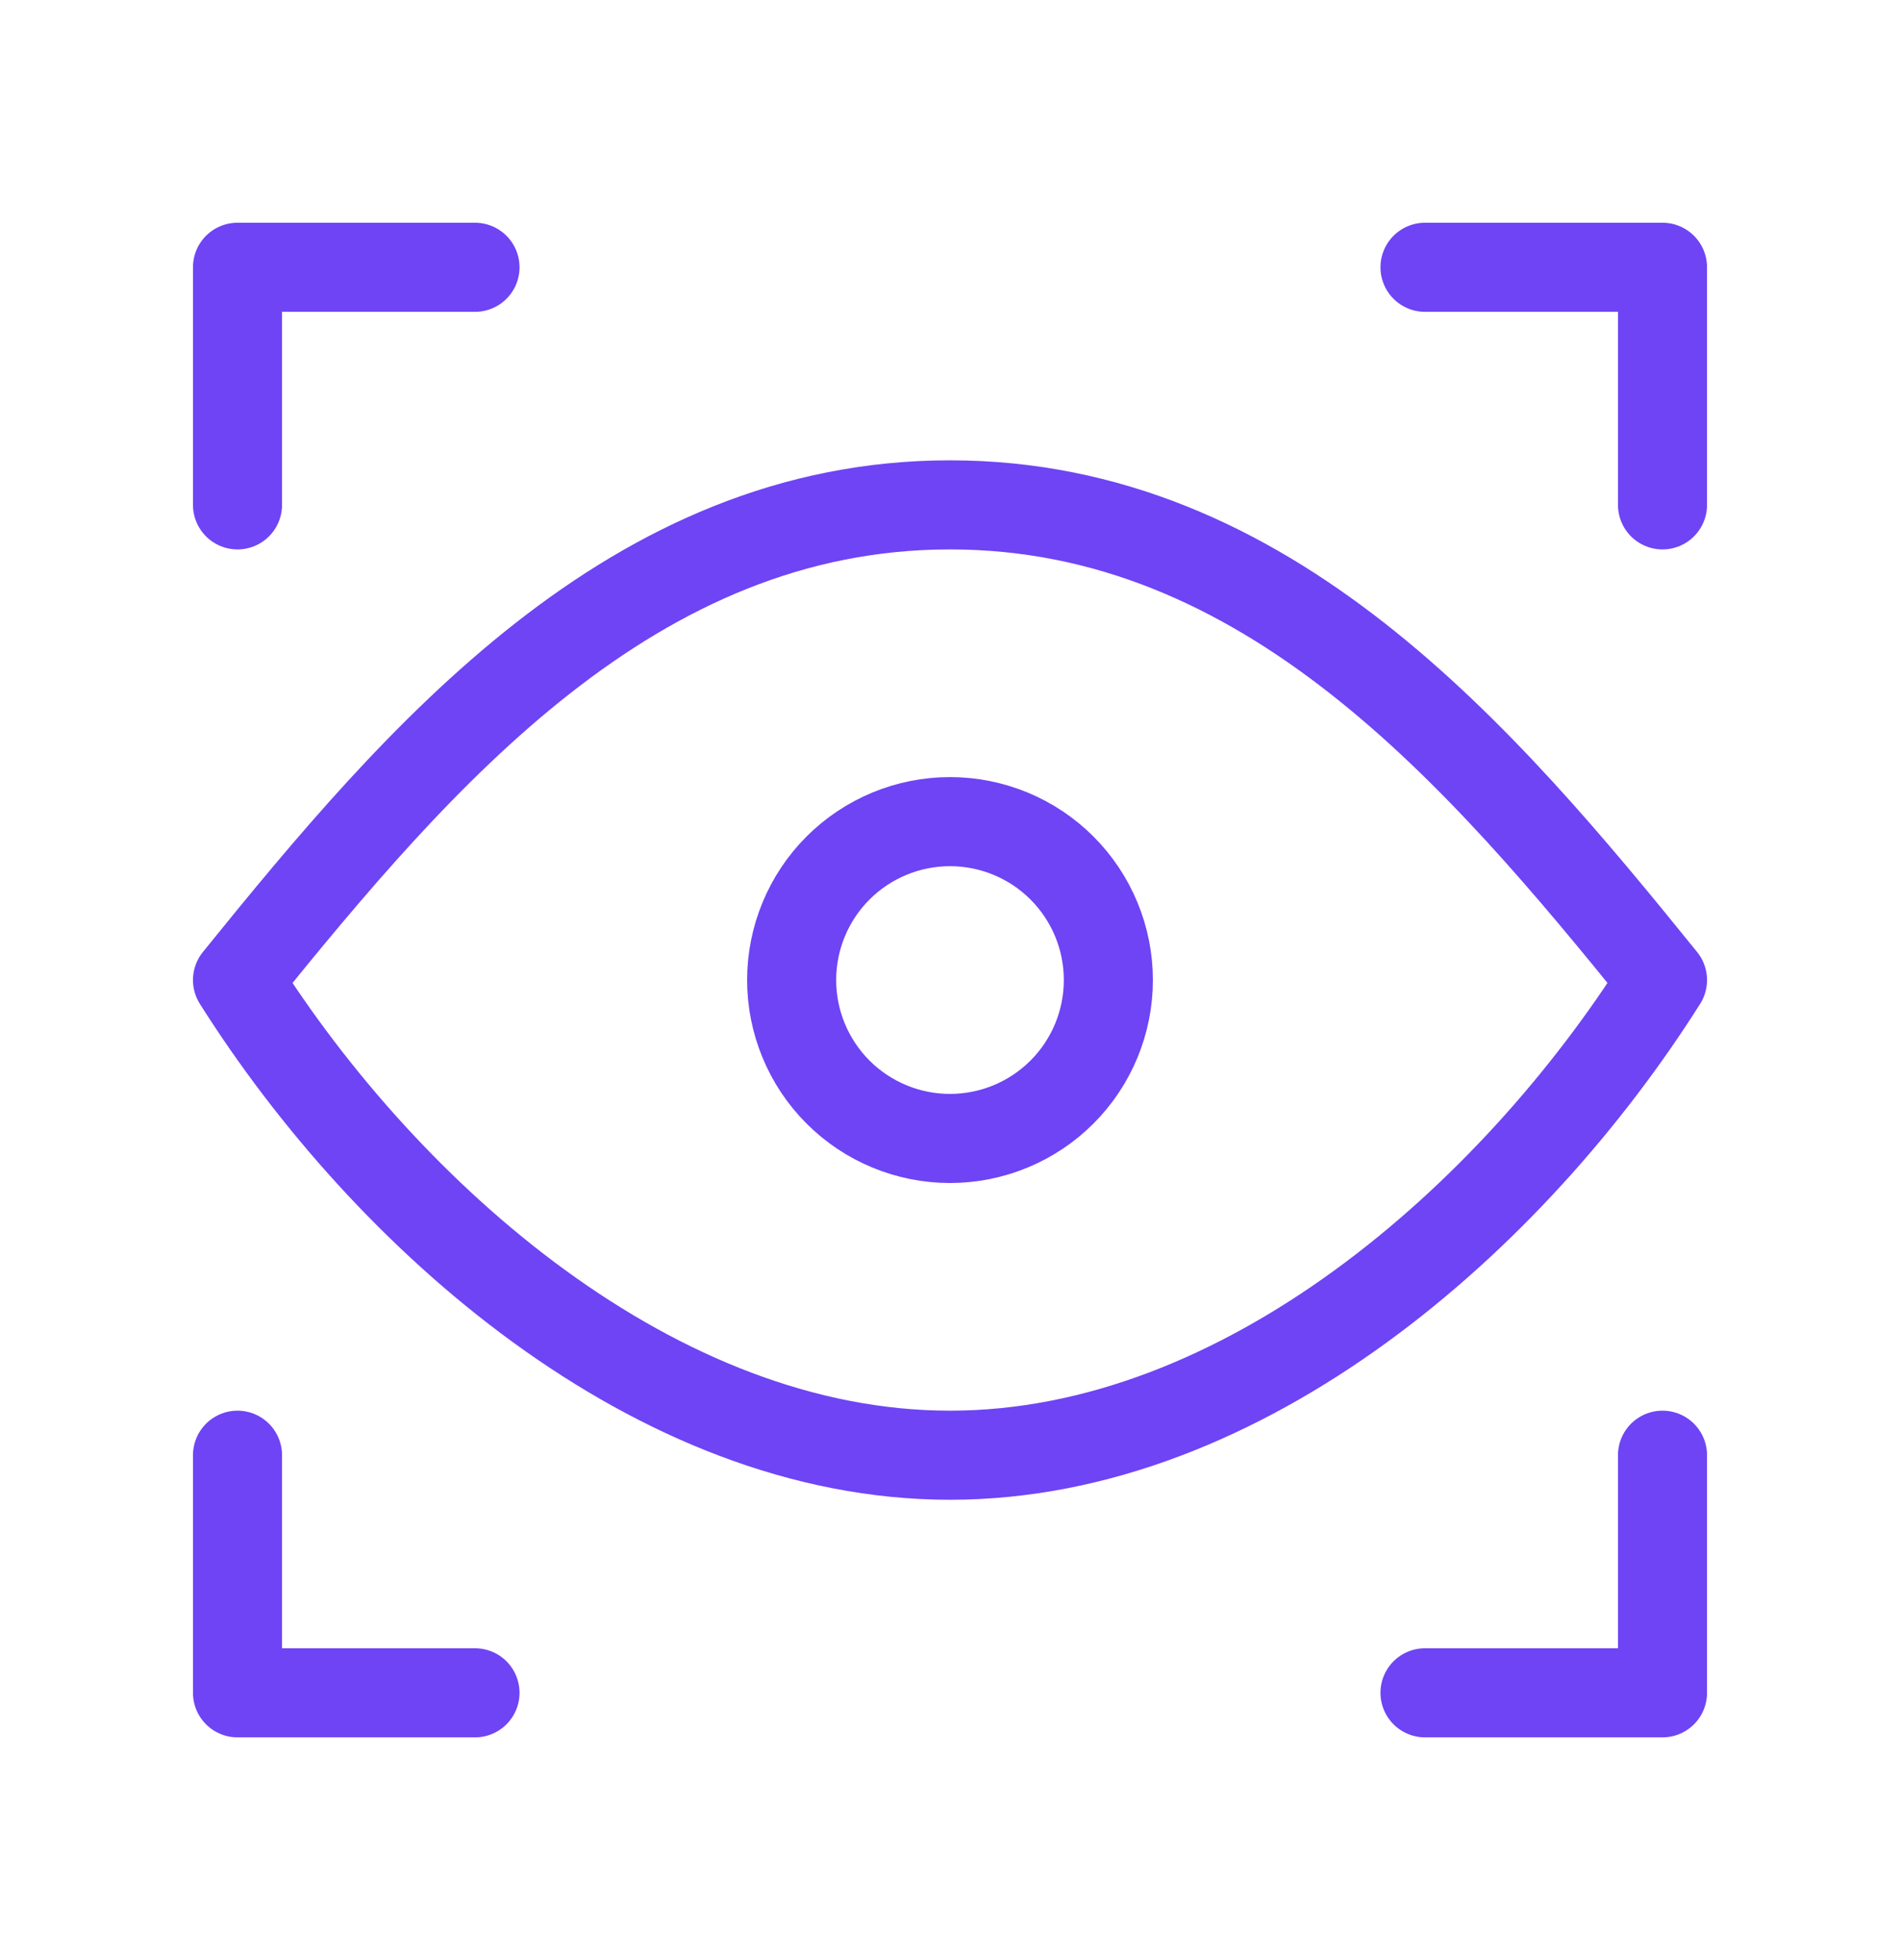
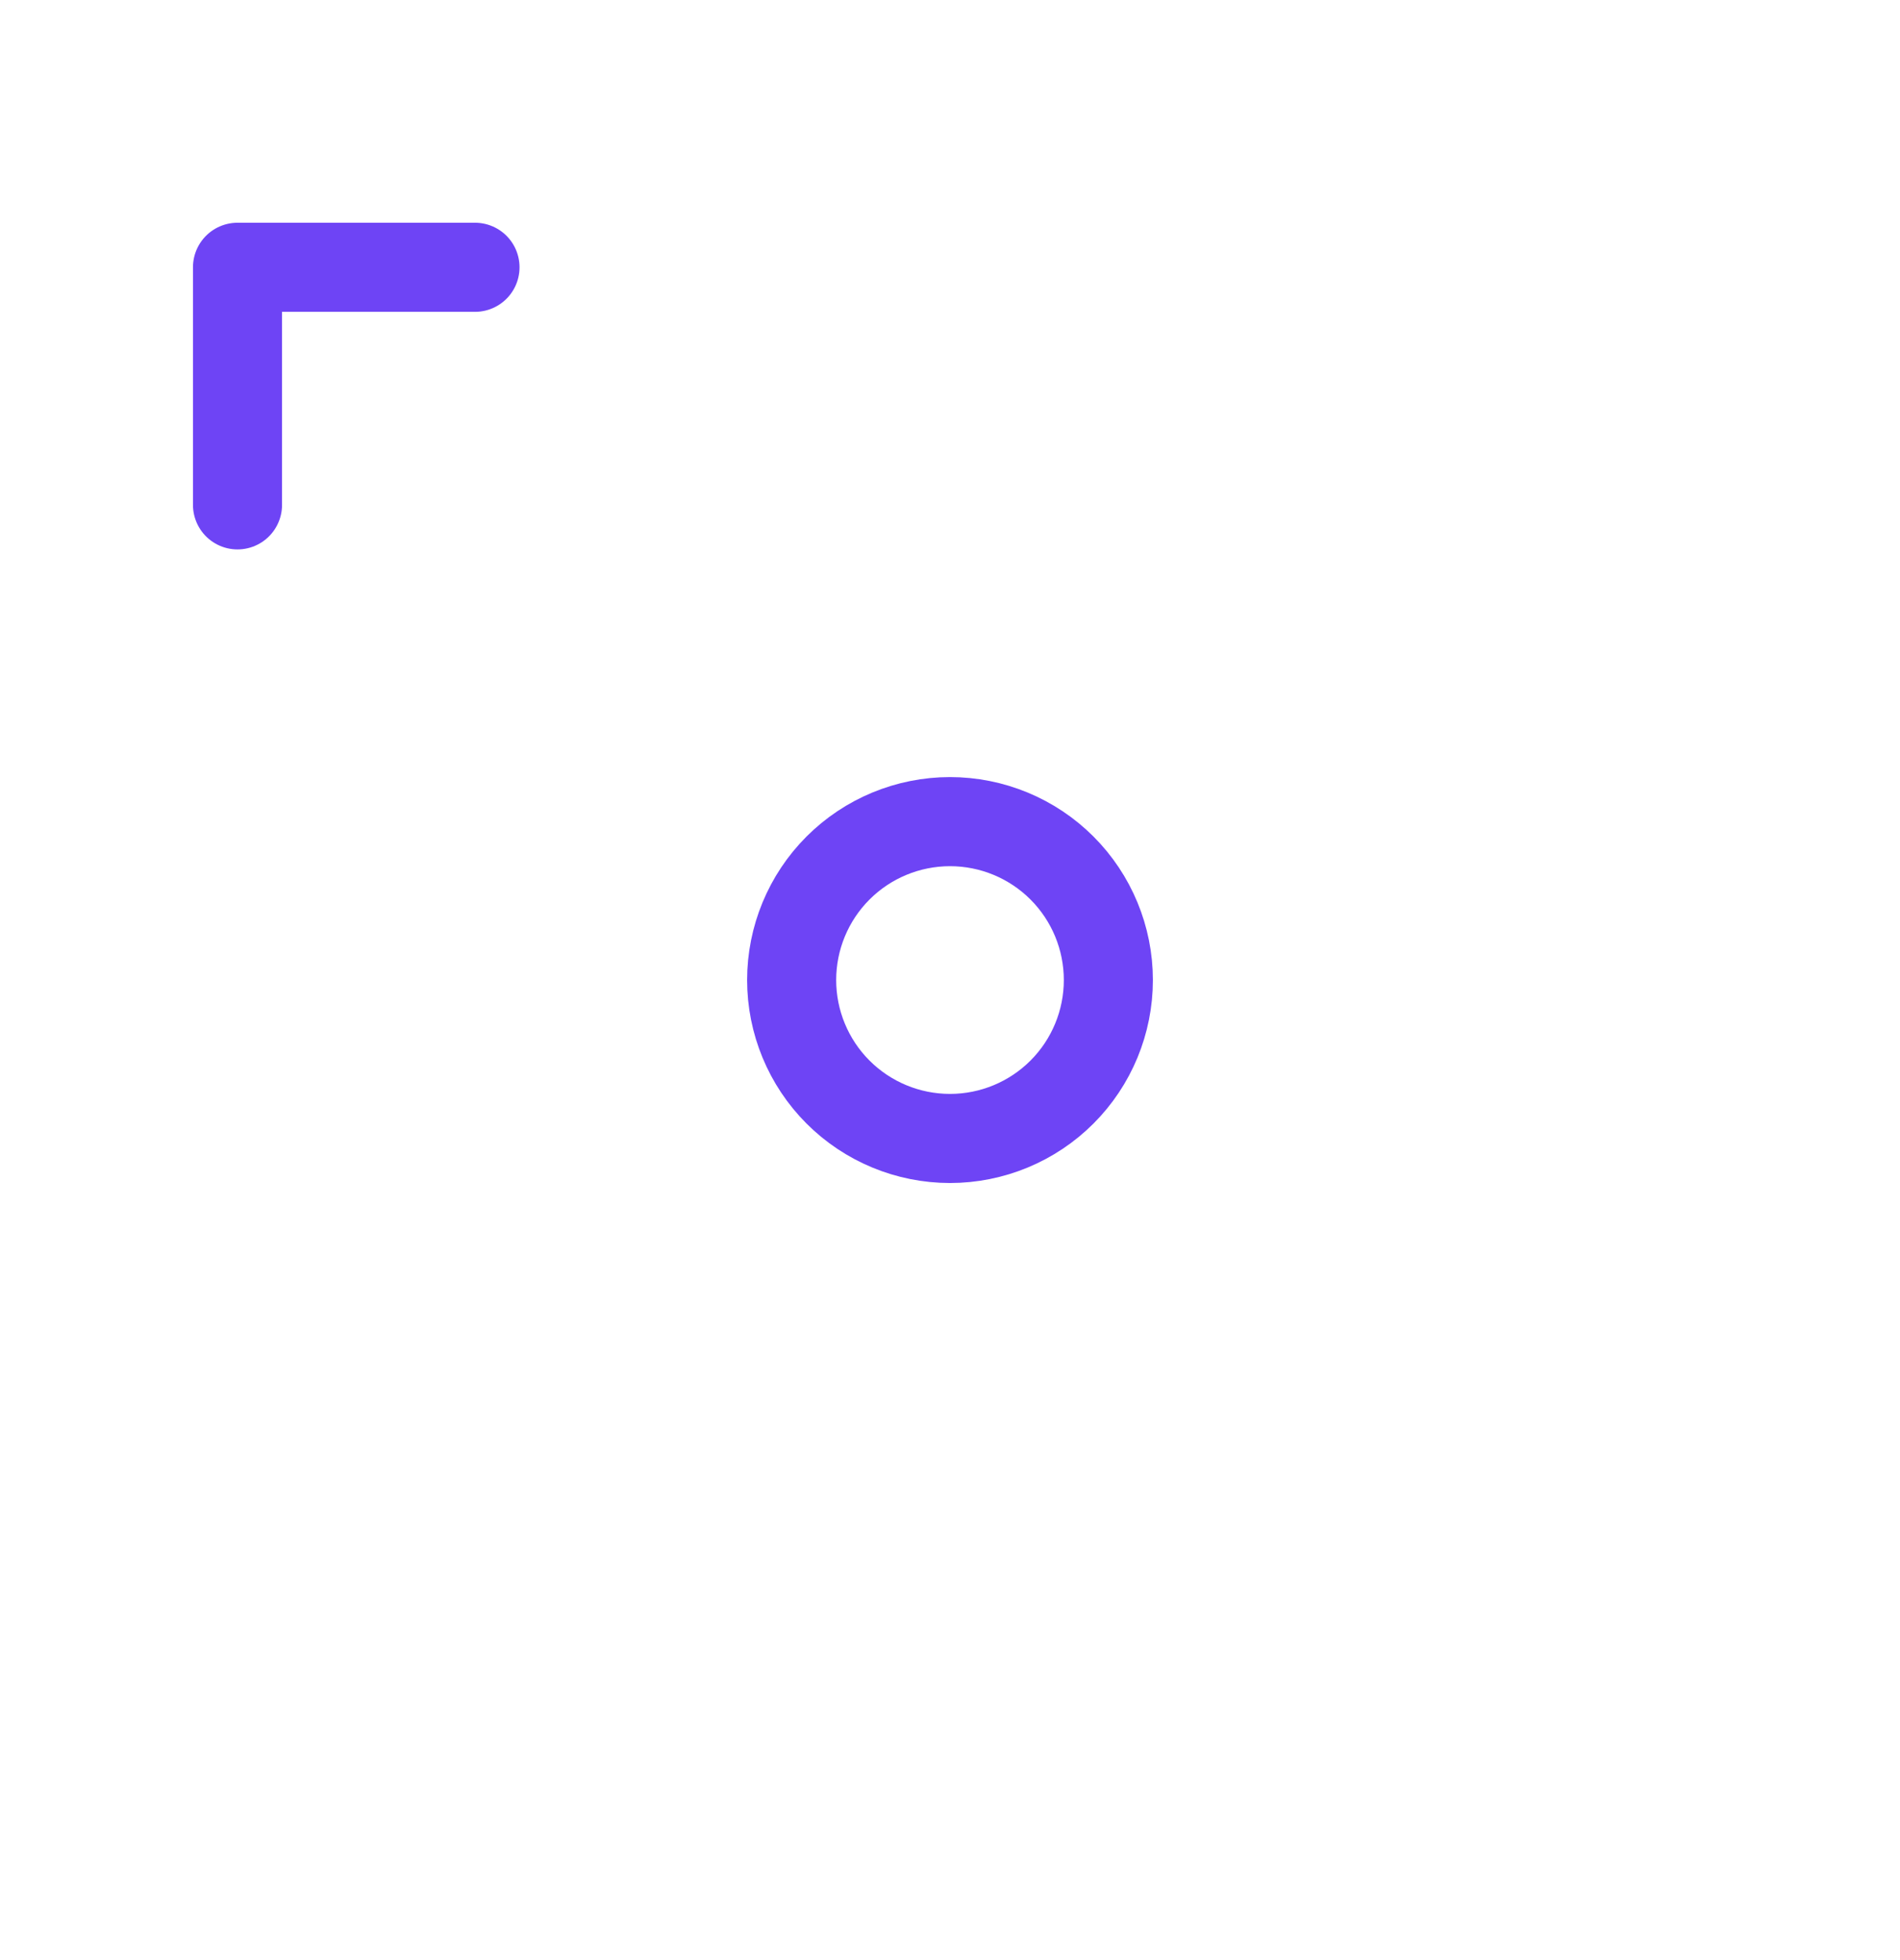
<svg xmlns="http://www.w3.org/2000/svg" width="32" height="33" viewBox="0 0 32 33" fill="none">
  <path d="M8 4.5H4V8.5M16 19.167C16.707 19.167 17.386 18.886 17.886 18.386C18.386 17.886 18.667 17.207 18.667 16.5C18.667 15.793 18.386 15.114 17.886 14.614C17.386 14.114 16.707 13.833 16 13.833C15.293 13.833 14.614 14.114 14.114 14.614C13.614 15.114 13.333 15.793 13.333 16.5C13.333 17.207 13.614 17.886 14.114 18.386C14.614 18.886 15.293 19.167 16 19.167Z" stroke="#6E44F5" stroke-width="1.5" stroke-linecap="round" stroke-linejoin="round" />
-   <path d="M24 4.5H28V8.5M8 28.5H4V24.5M24 28.5H28V24.5M28 16.5C25.481 20.488 20.957 24.5 16 24.5C11.043 24.5 6.519 20.488 4 16.5C7.065 12.711 10.656 8.5 16 8.5C21.344 8.5 24.935 12.711 28 16.5Z" stroke="#6E44F5" stroke-width="1.5" stroke-linecap="round" stroke-linejoin="round" />
</svg>